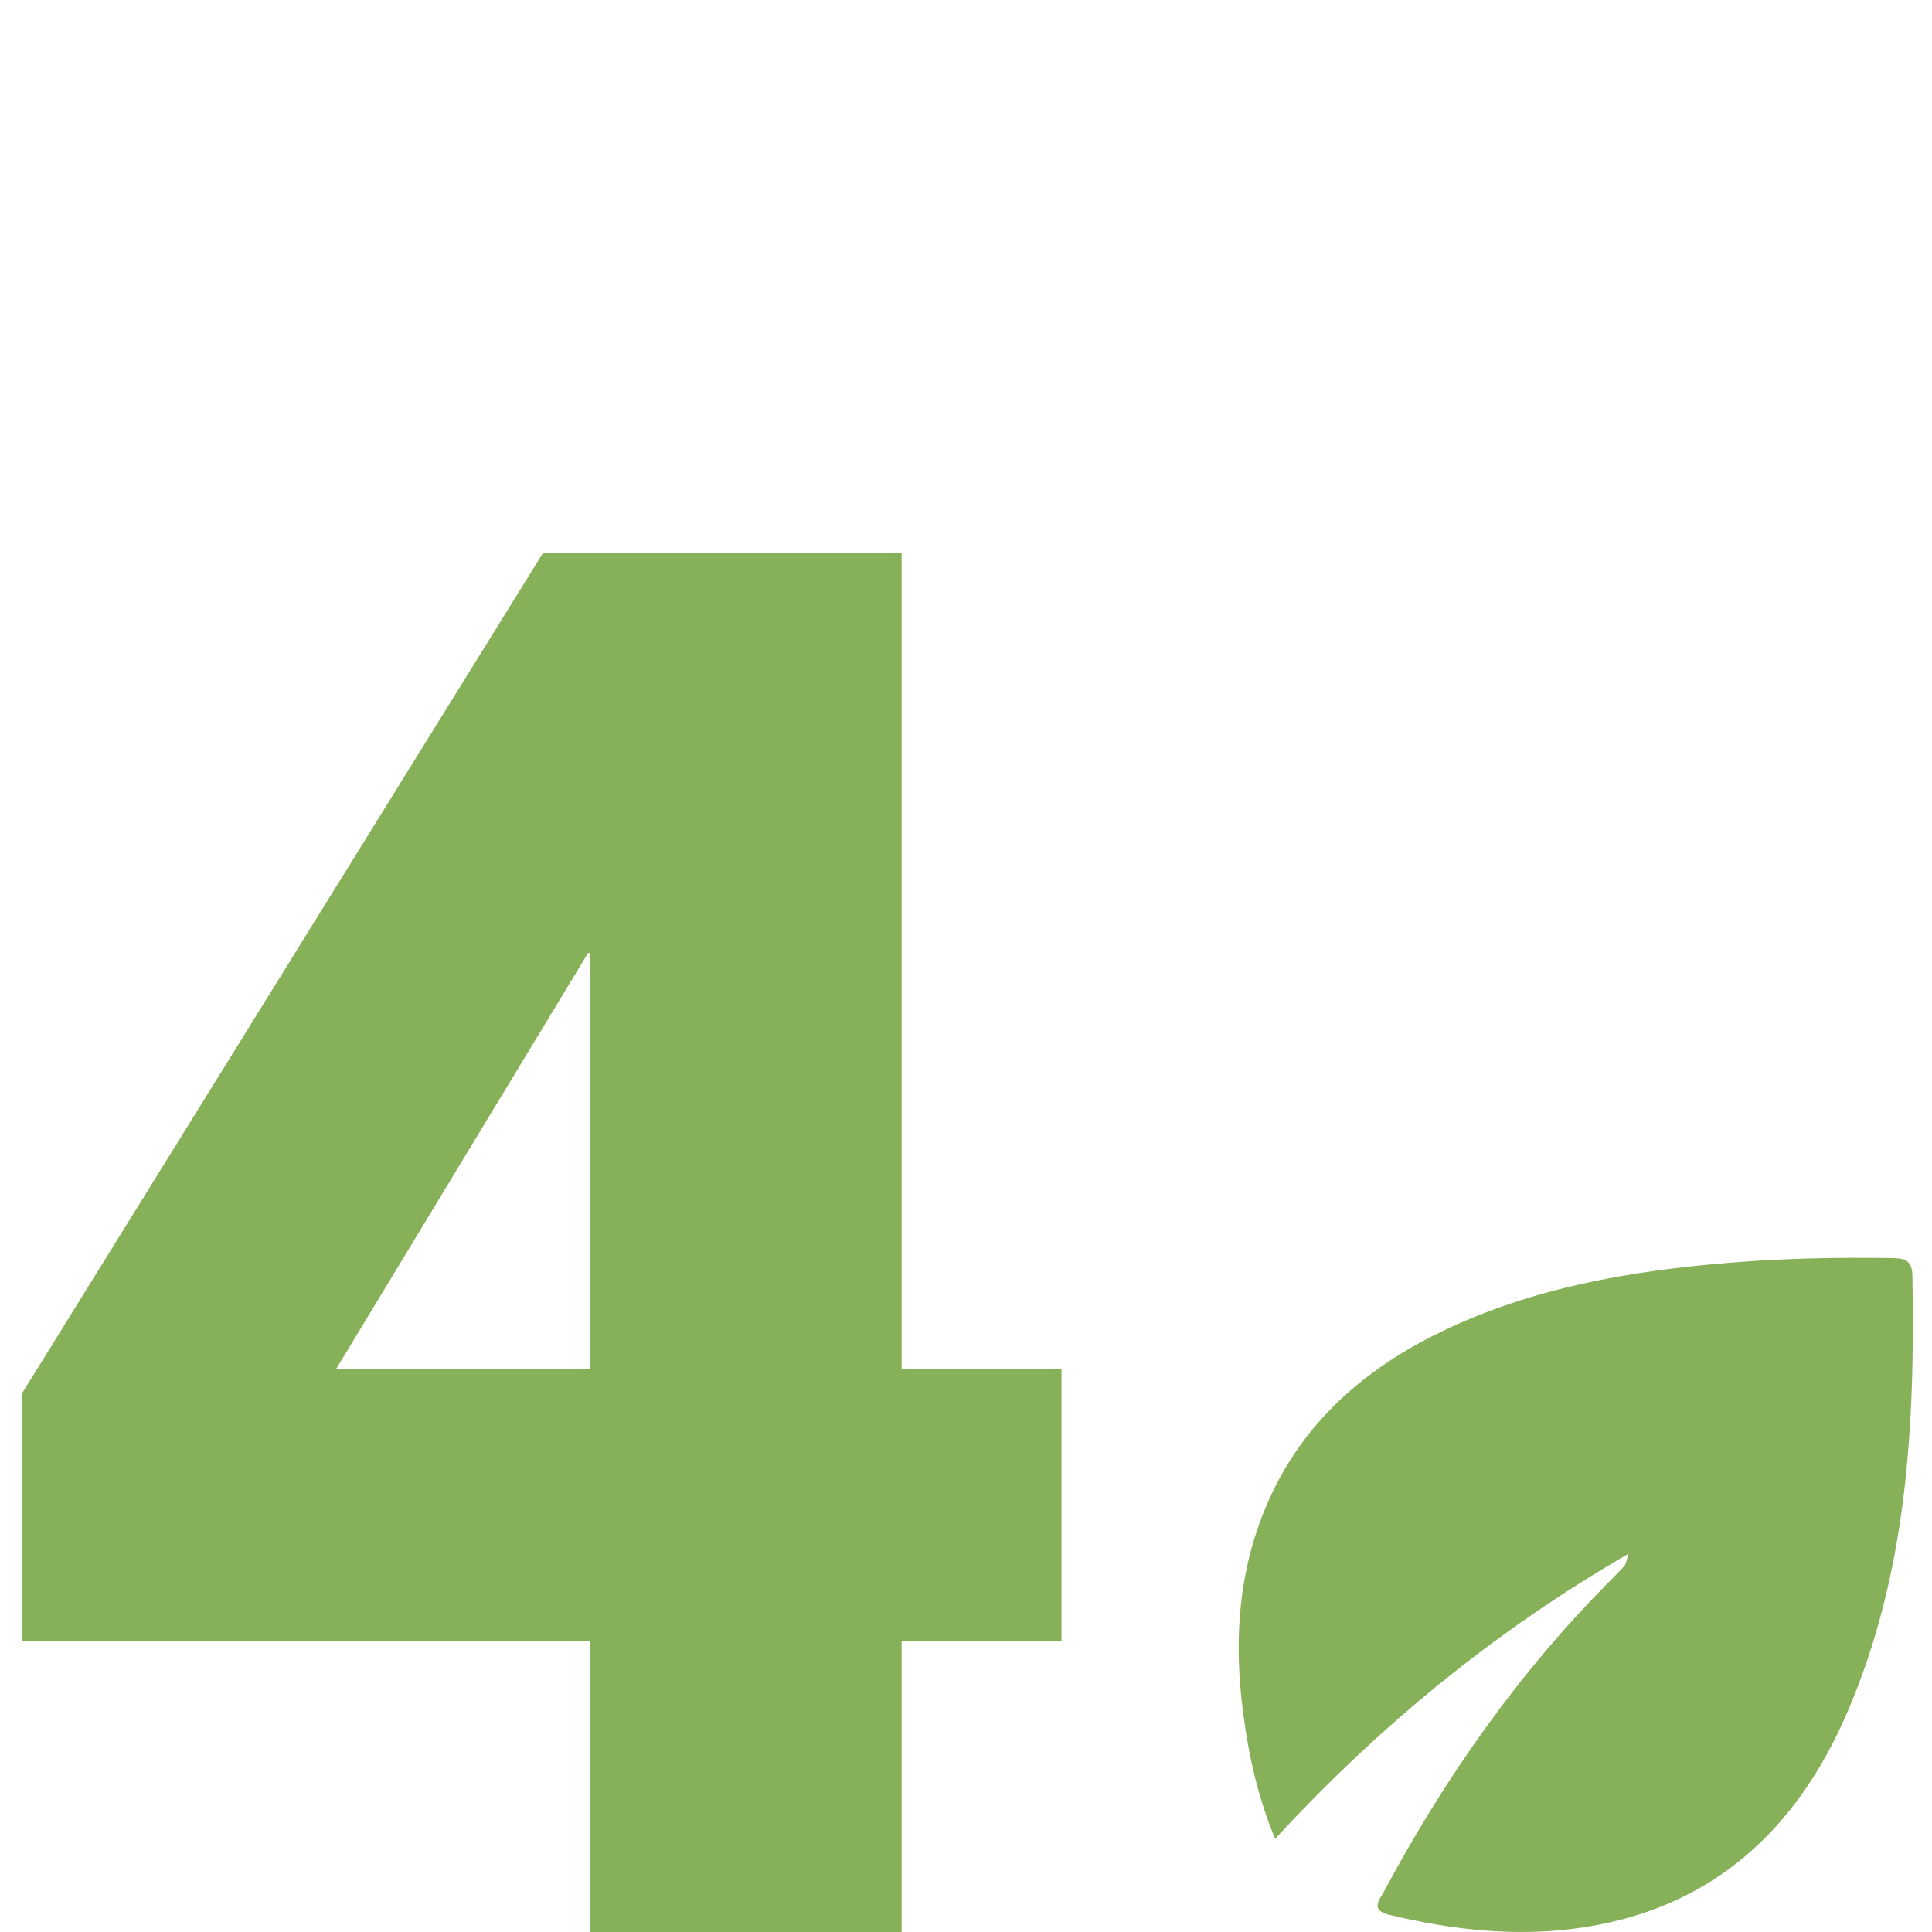
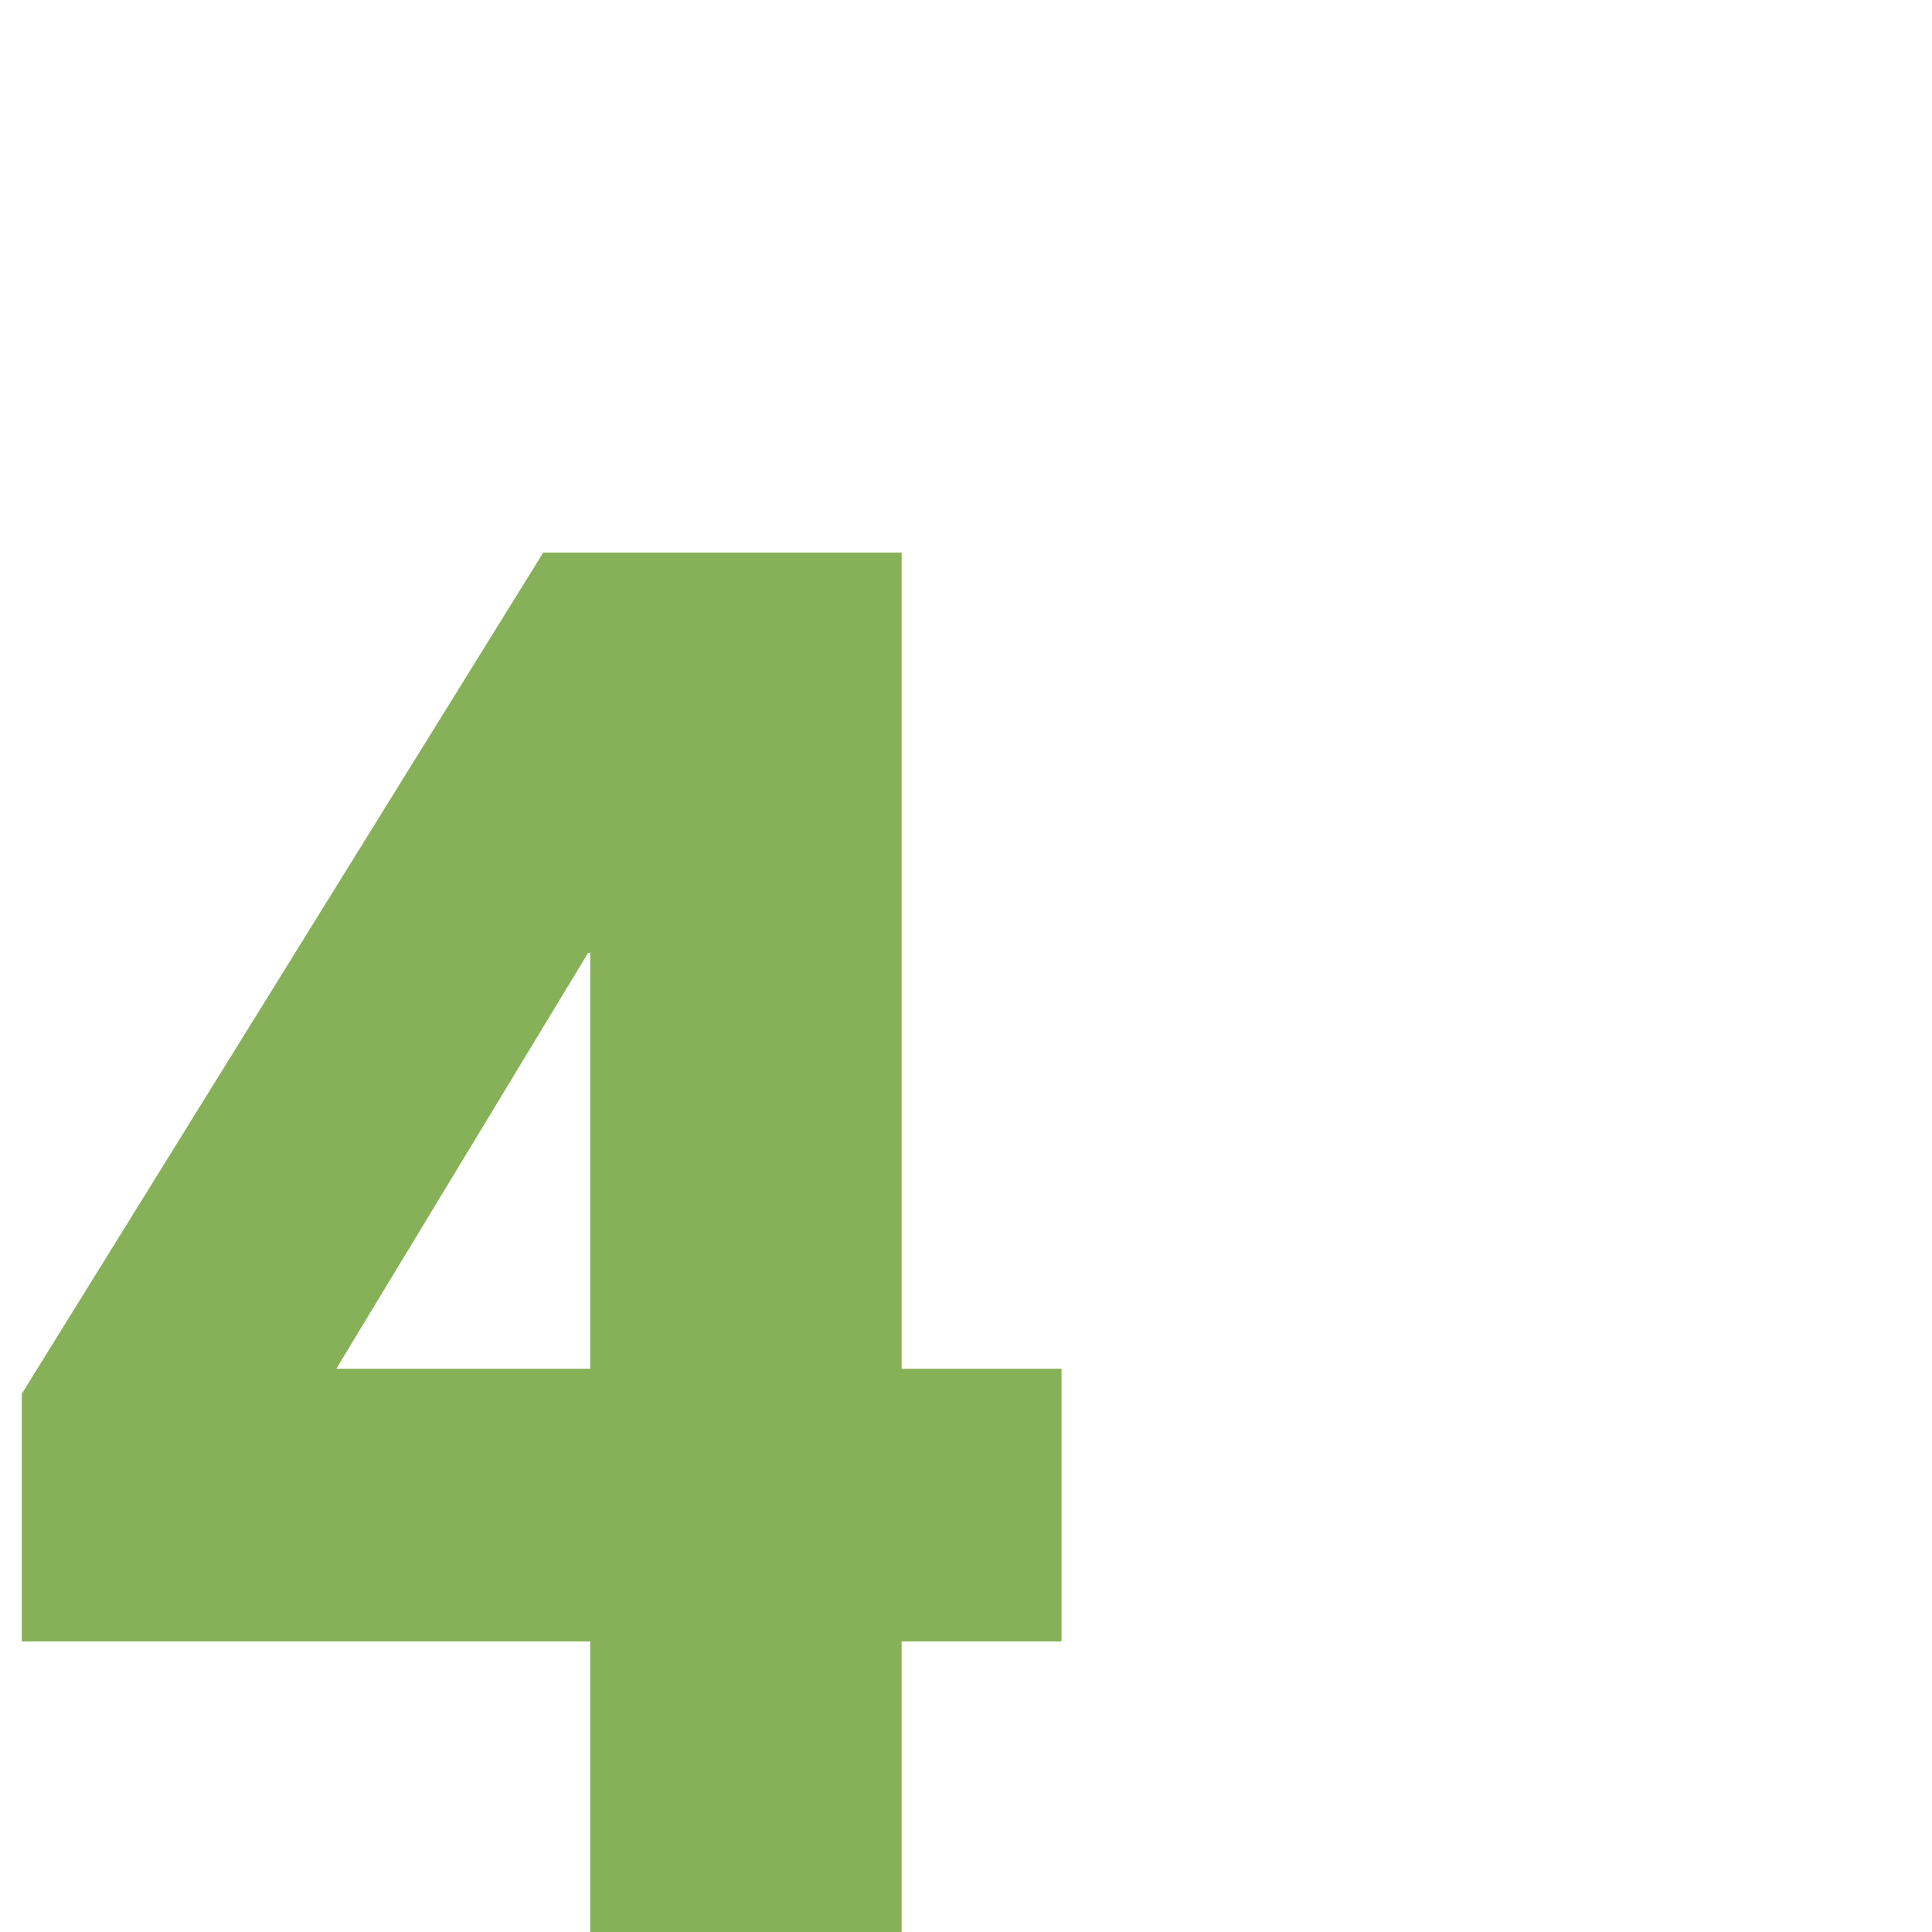
<svg xmlns="http://www.w3.org/2000/svg" width="444" height="444" viewBox="0 0 444 444" fill="none">
  <rect width="444" height="444" fill="white" />
  <path d="M207.208 127V314.558H243.951V377.238H207.208V444H135.642V377.238H5V320.322L124.836 127H207.208ZM135.642 314.558V218.978H135.162L77.286 314.558H135.642Z" fill="#87B158" />
-   <path d="M374.319 357.028C343.142 375.087 316.844 396.784 293.045 422.593C288.87 412.544 286.783 402.577 285.542 392.47C283.837 378.592 284.427 364.797 288.971 351.417C296.24 330.014 311.254 315.715 331.161 306.076C352.062 295.956 374.509 292.081 397.392 290.198C409.778 289.178 422.2 288.938 434.629 289.118C437.379 289.158 439.427 289.338 439.494 293.084C440.117 327.463 438.346 361.536 424.472 393.658C412.882 420.494 393.598 438.457 363.71 442.965C348.733 445.224 333.967 443.571 319.323 440.069C314.8 438.987 317.003 436.648 318.09 434.622C332.207 408.307 349.211 384.088 370.393 362.919C371.411 361.901 372.408 360.861 373.368 359.791C373.584 359.551 373.606 359.137 374.319 357.028Z" fill="#87B158" />
</svg>